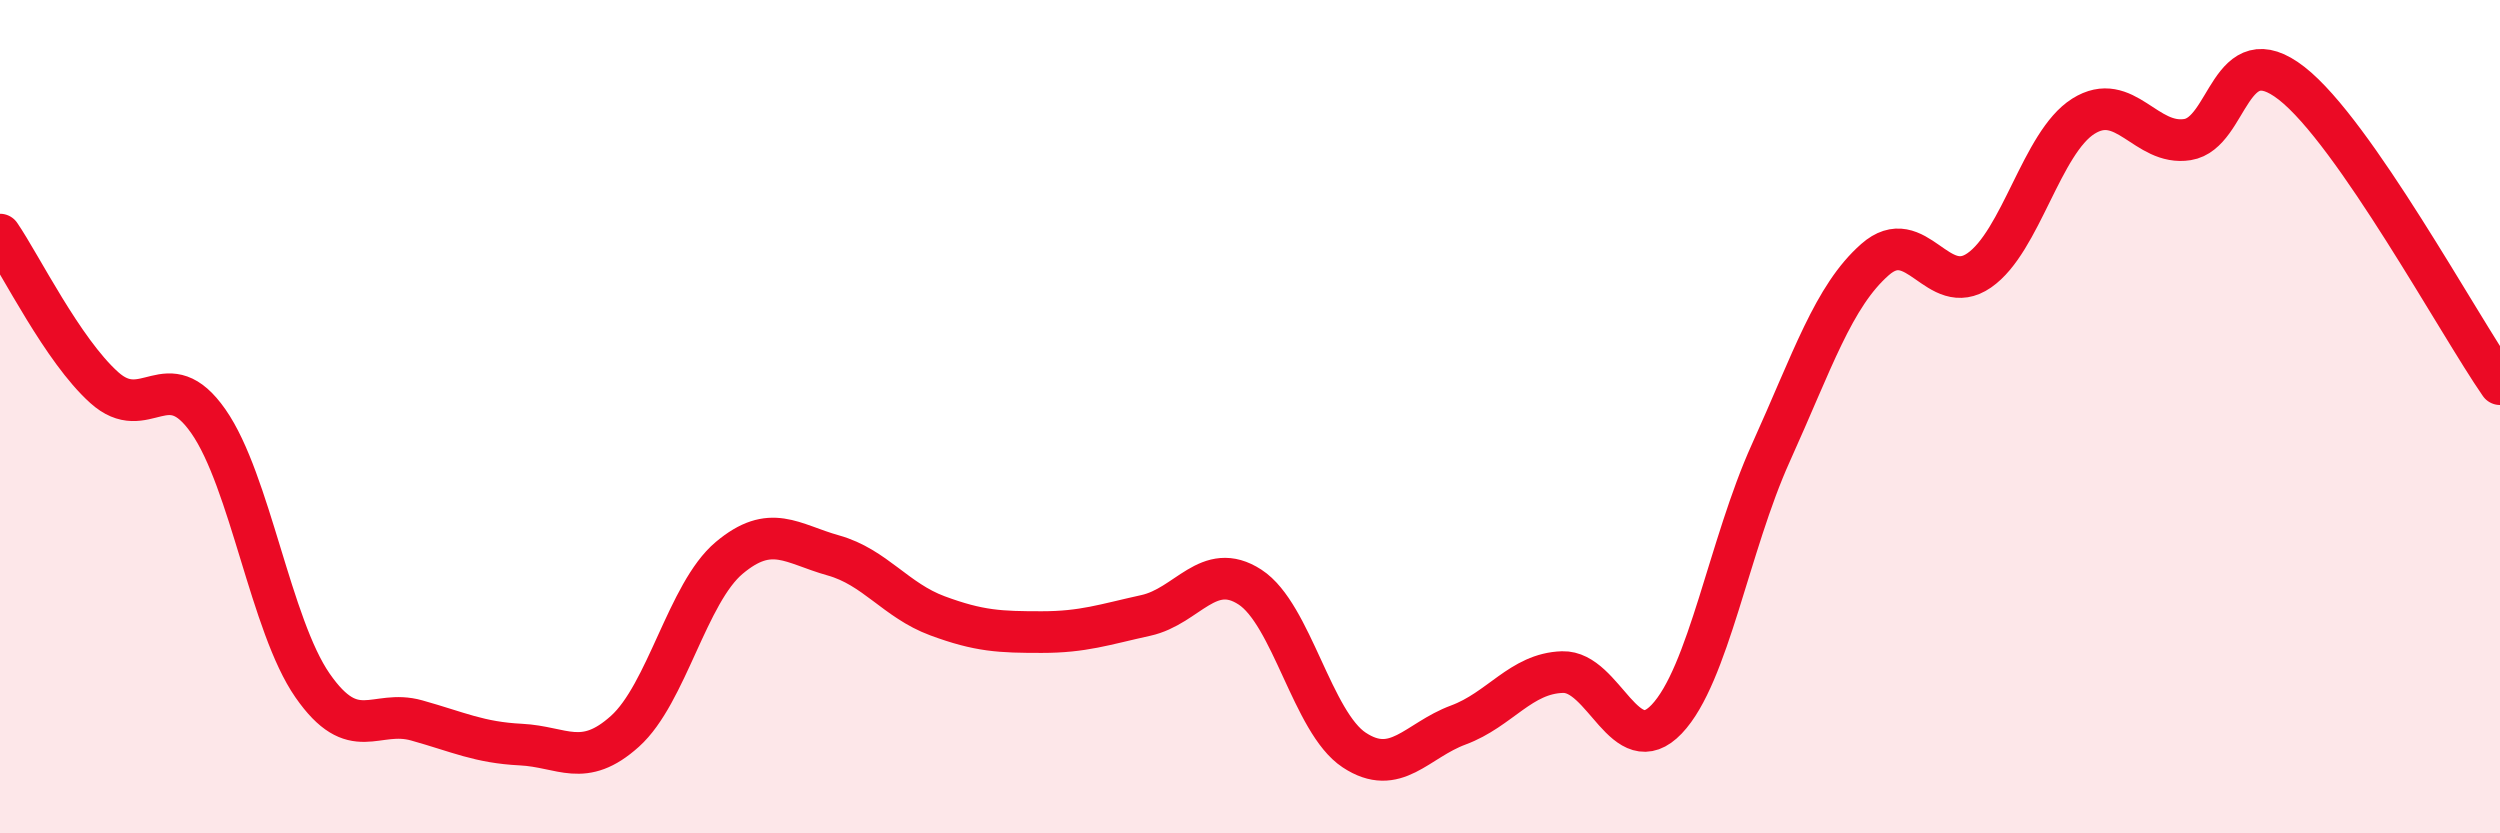
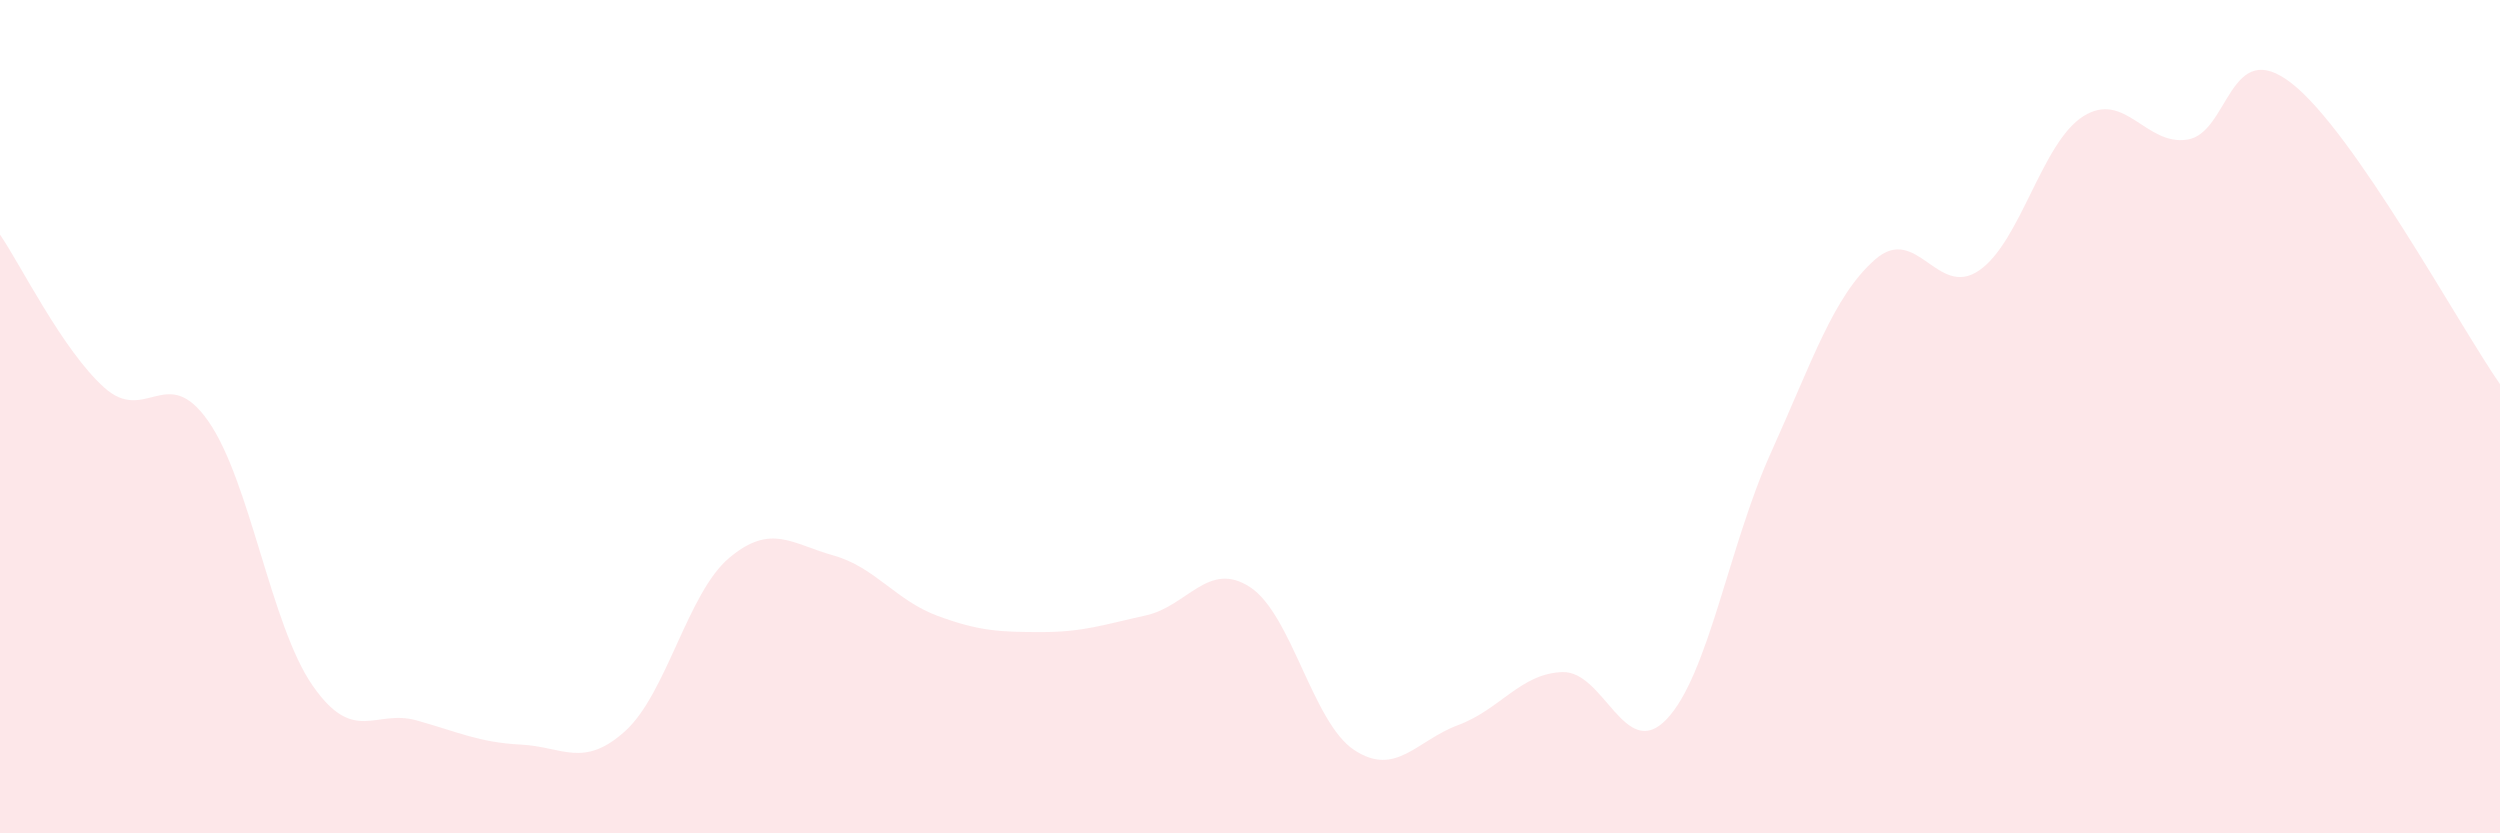
<svg xmlns="http://www.w3.org/2000/svg" width="60" height="20" viewBox="0 0 60 20">
  <path d="M 0,5.63 C 0.5,6.36 1.5,8.4 2.5,9.3 C 3.5,10.2 4,8.68 5,10.11 C 6,11.54 6.5,15.01 7.5,16.45 C 8.5,17.89 9,17.01 10,17.29 C 11,17.57 11.5,17.82 12.5,17.87 C 13.5,17.92 14,18.45 15,17.55 C 16,16.65 16.5,14.23 17.5,13.39 C 18.5,12.55 19,13.05 20,13.33 C 21,13.61 21.5,14.41 22.5,14.78 C 23.5,15.15 24,15.17 25,15.17 C 26,15.17 26.5,14.99 27.5,14.77 C 28.5,14.55 29,13.44 30,14.09 C 31,14.74 31.5,17.34 32.5,18 C 33.5,18.66 34,17.77 35,17.4 C 36,17.03 36.5,16.16 37.5,16.13 C 38.5,16.1 39,18.31 40,17.26 C 41,16.21 41.5,13.08 42.5,10.87 C 43.5,8.66 44,7.11 45,6.23 C 46,5.35 46.5,7.18 47.5,6.49 C 48.5,5.8 49,3.42 50,2.79 C 51,2.16 51.5,3.51 52.5,3.35 C 53.5,3.19 53.5,0.83 55,2 C 56.5,3.17 59,7.78 60,9.22L60 20L0 20Z" fill="#EB0A25" opacity="0.1" stroke-linecap="round" stroke-linejoin="round" />
-   <path d="M 0,5.63 C 0.5,6.36 1.5,8.4 2.5,9.3 C 3.5,10.2 4,8.68 5,10.11 C 6,11.54 6.5,15.01 7.5,16.45 C 8.5,17.89 9,17.01 10,17.29 C 11,17.57 11.5,17.82 12.5,17.87 C 13.5,17.92 14,18.45 15,17.55 C 16,16.65 16.5,14.23 17.5,13.39 C 18.5,12.55 19,13.05 20,13.33 C 21,13.61 21.5,14.41 22.5,14.78 C 23.5,15.15 24,15.17 25,15.17 C 26,15.17 26.5,14.99 27.5,14.77 C 28.5,14.55 29,13.44 30,14.09 C 31,14.74 31.5,17.34 32.5,18 C 33.5,18.66 34,17.77 35,17.4 C 36,17.03 36.5,16.16 37.5,16.13 C 38.5,16.1 39,18.31 40,17.26 C 41,16.21 41.5,13.08 42.5,10.87 C 43.5,8.66 44,7.11 45,6.23 C 46,5.35 46.5,7.18 47.5,6.49 C 48.5,5.8 49,3.42 50,2.79 C 51,2.16 51.5,3.51 52.5,3.35 C 53.5,3.19 53.5,0.83 55,2 C 56.5,3.17 59,7.78 60,9.22" stroke="#EB0A25" stroke-width="1" fill="none" stroke-linecap="round" stroke-linejoin="round" />
</svg>